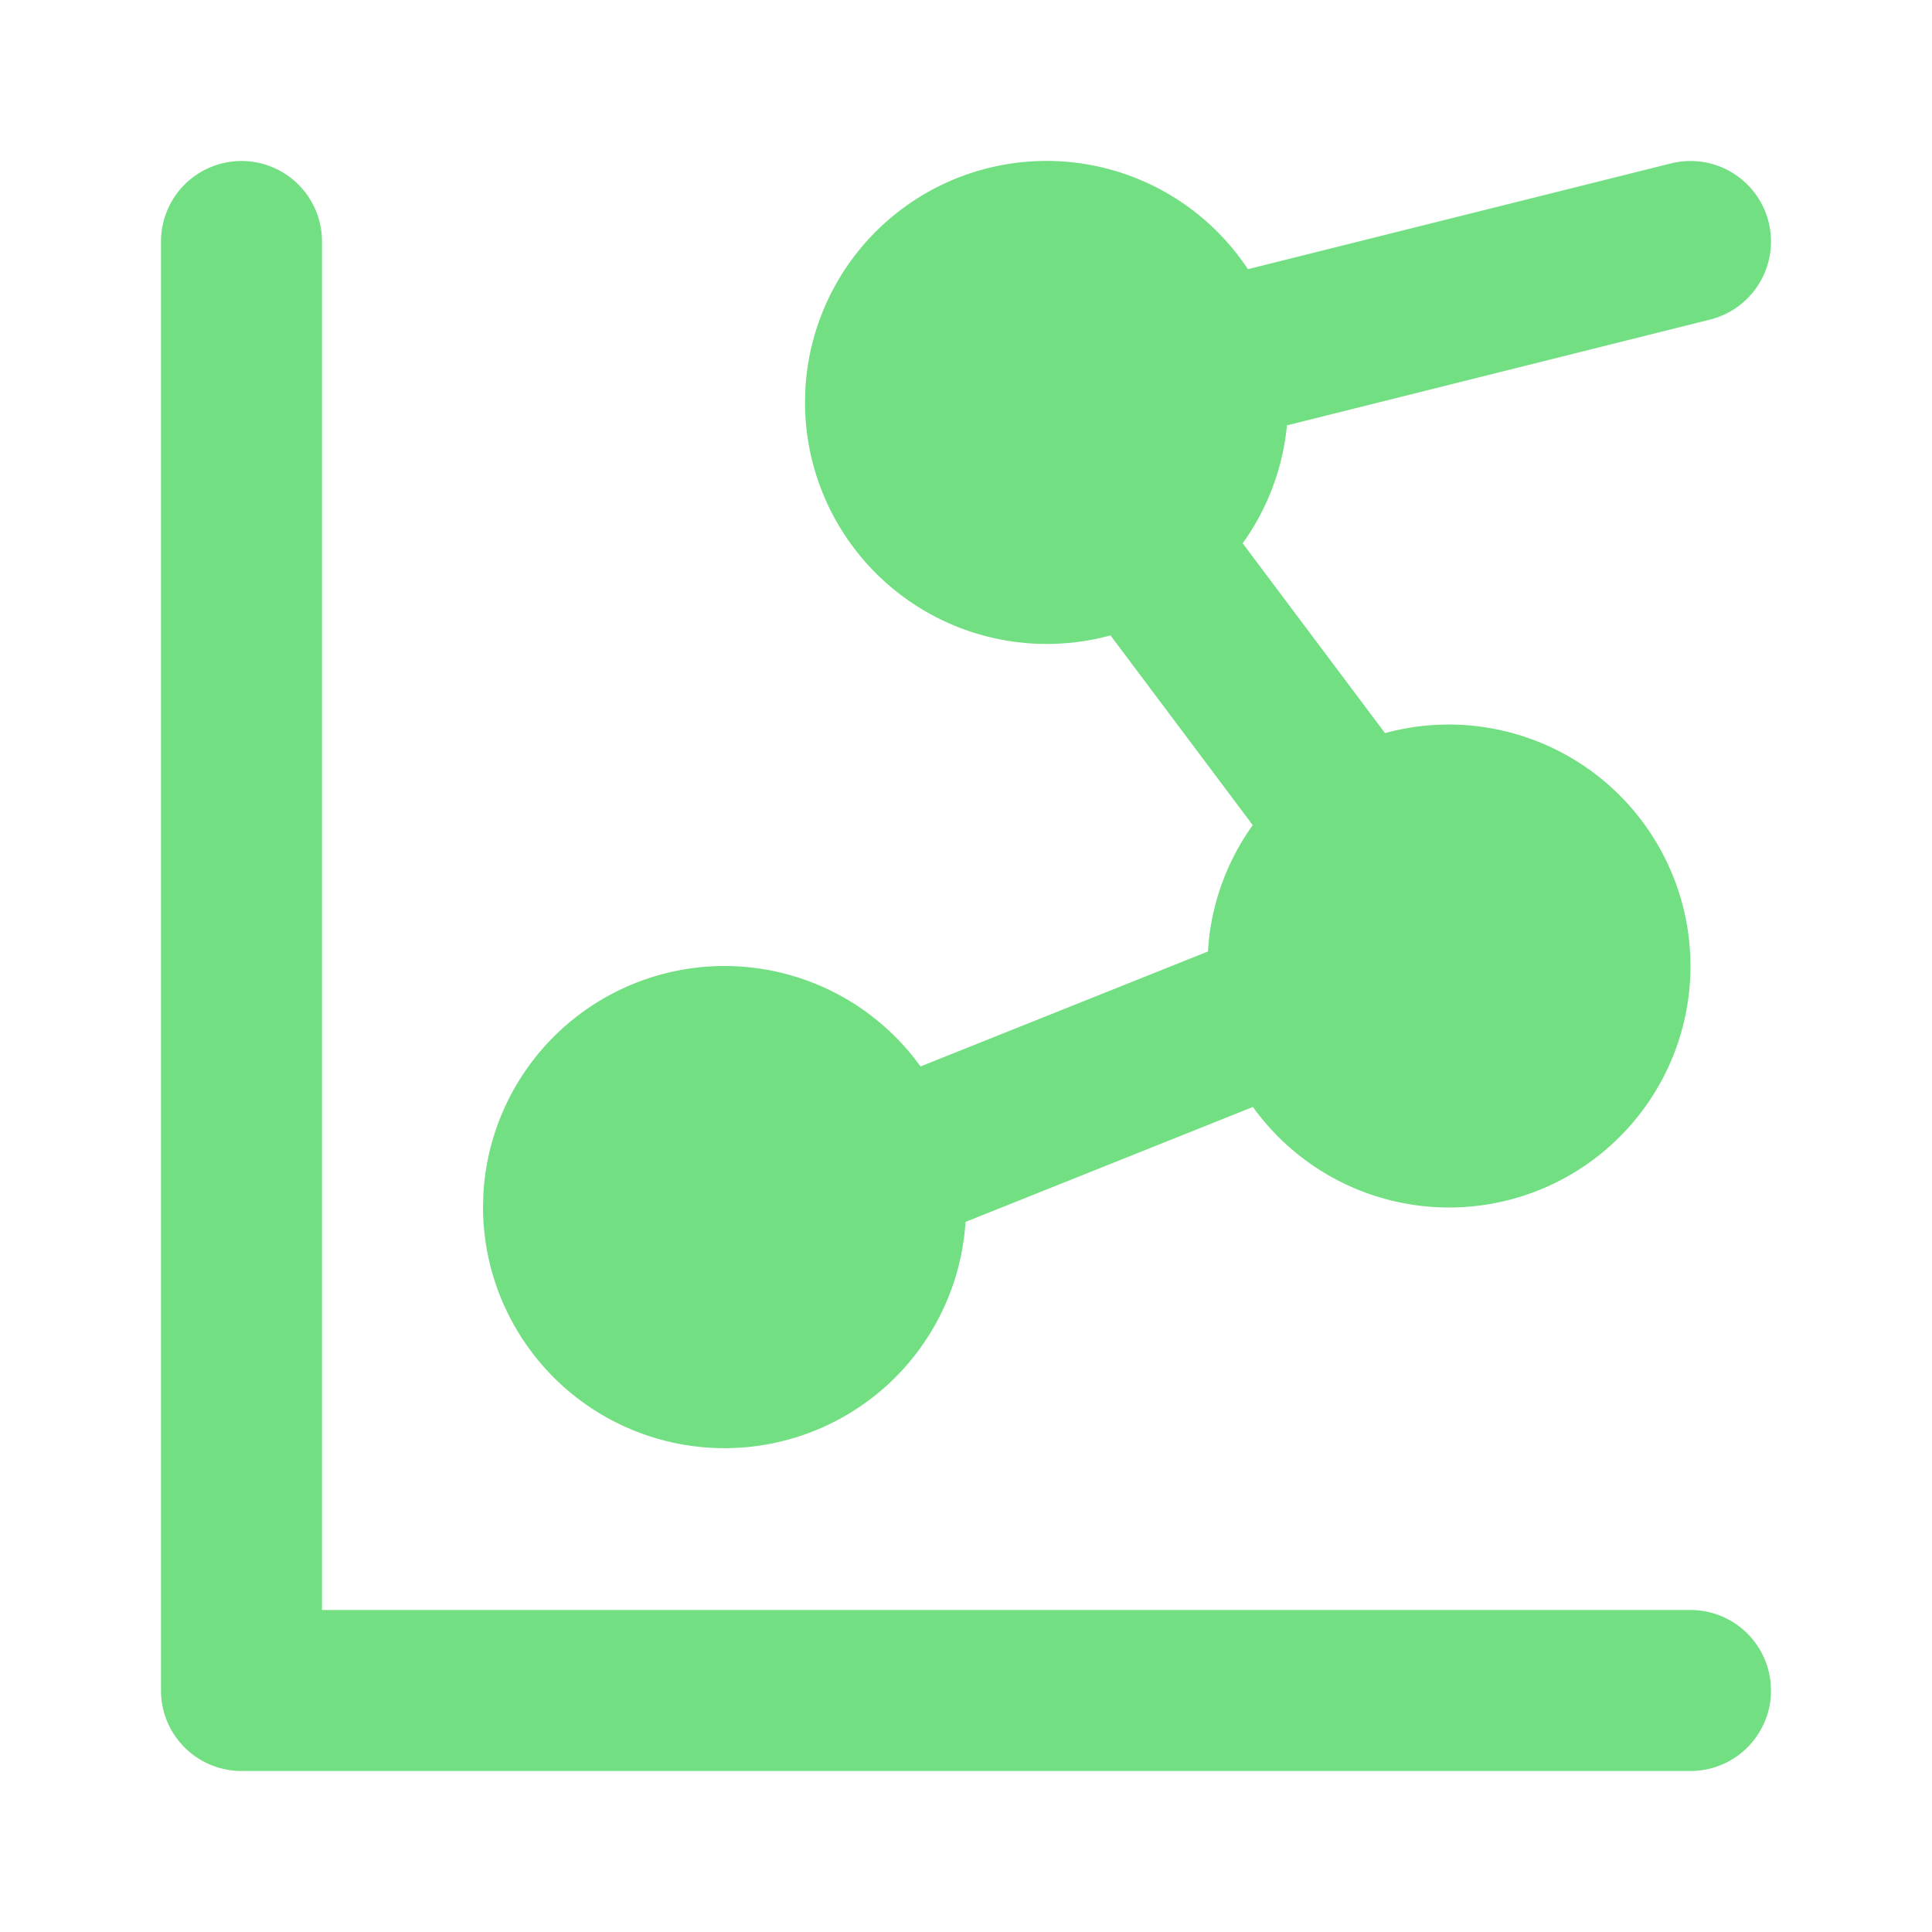
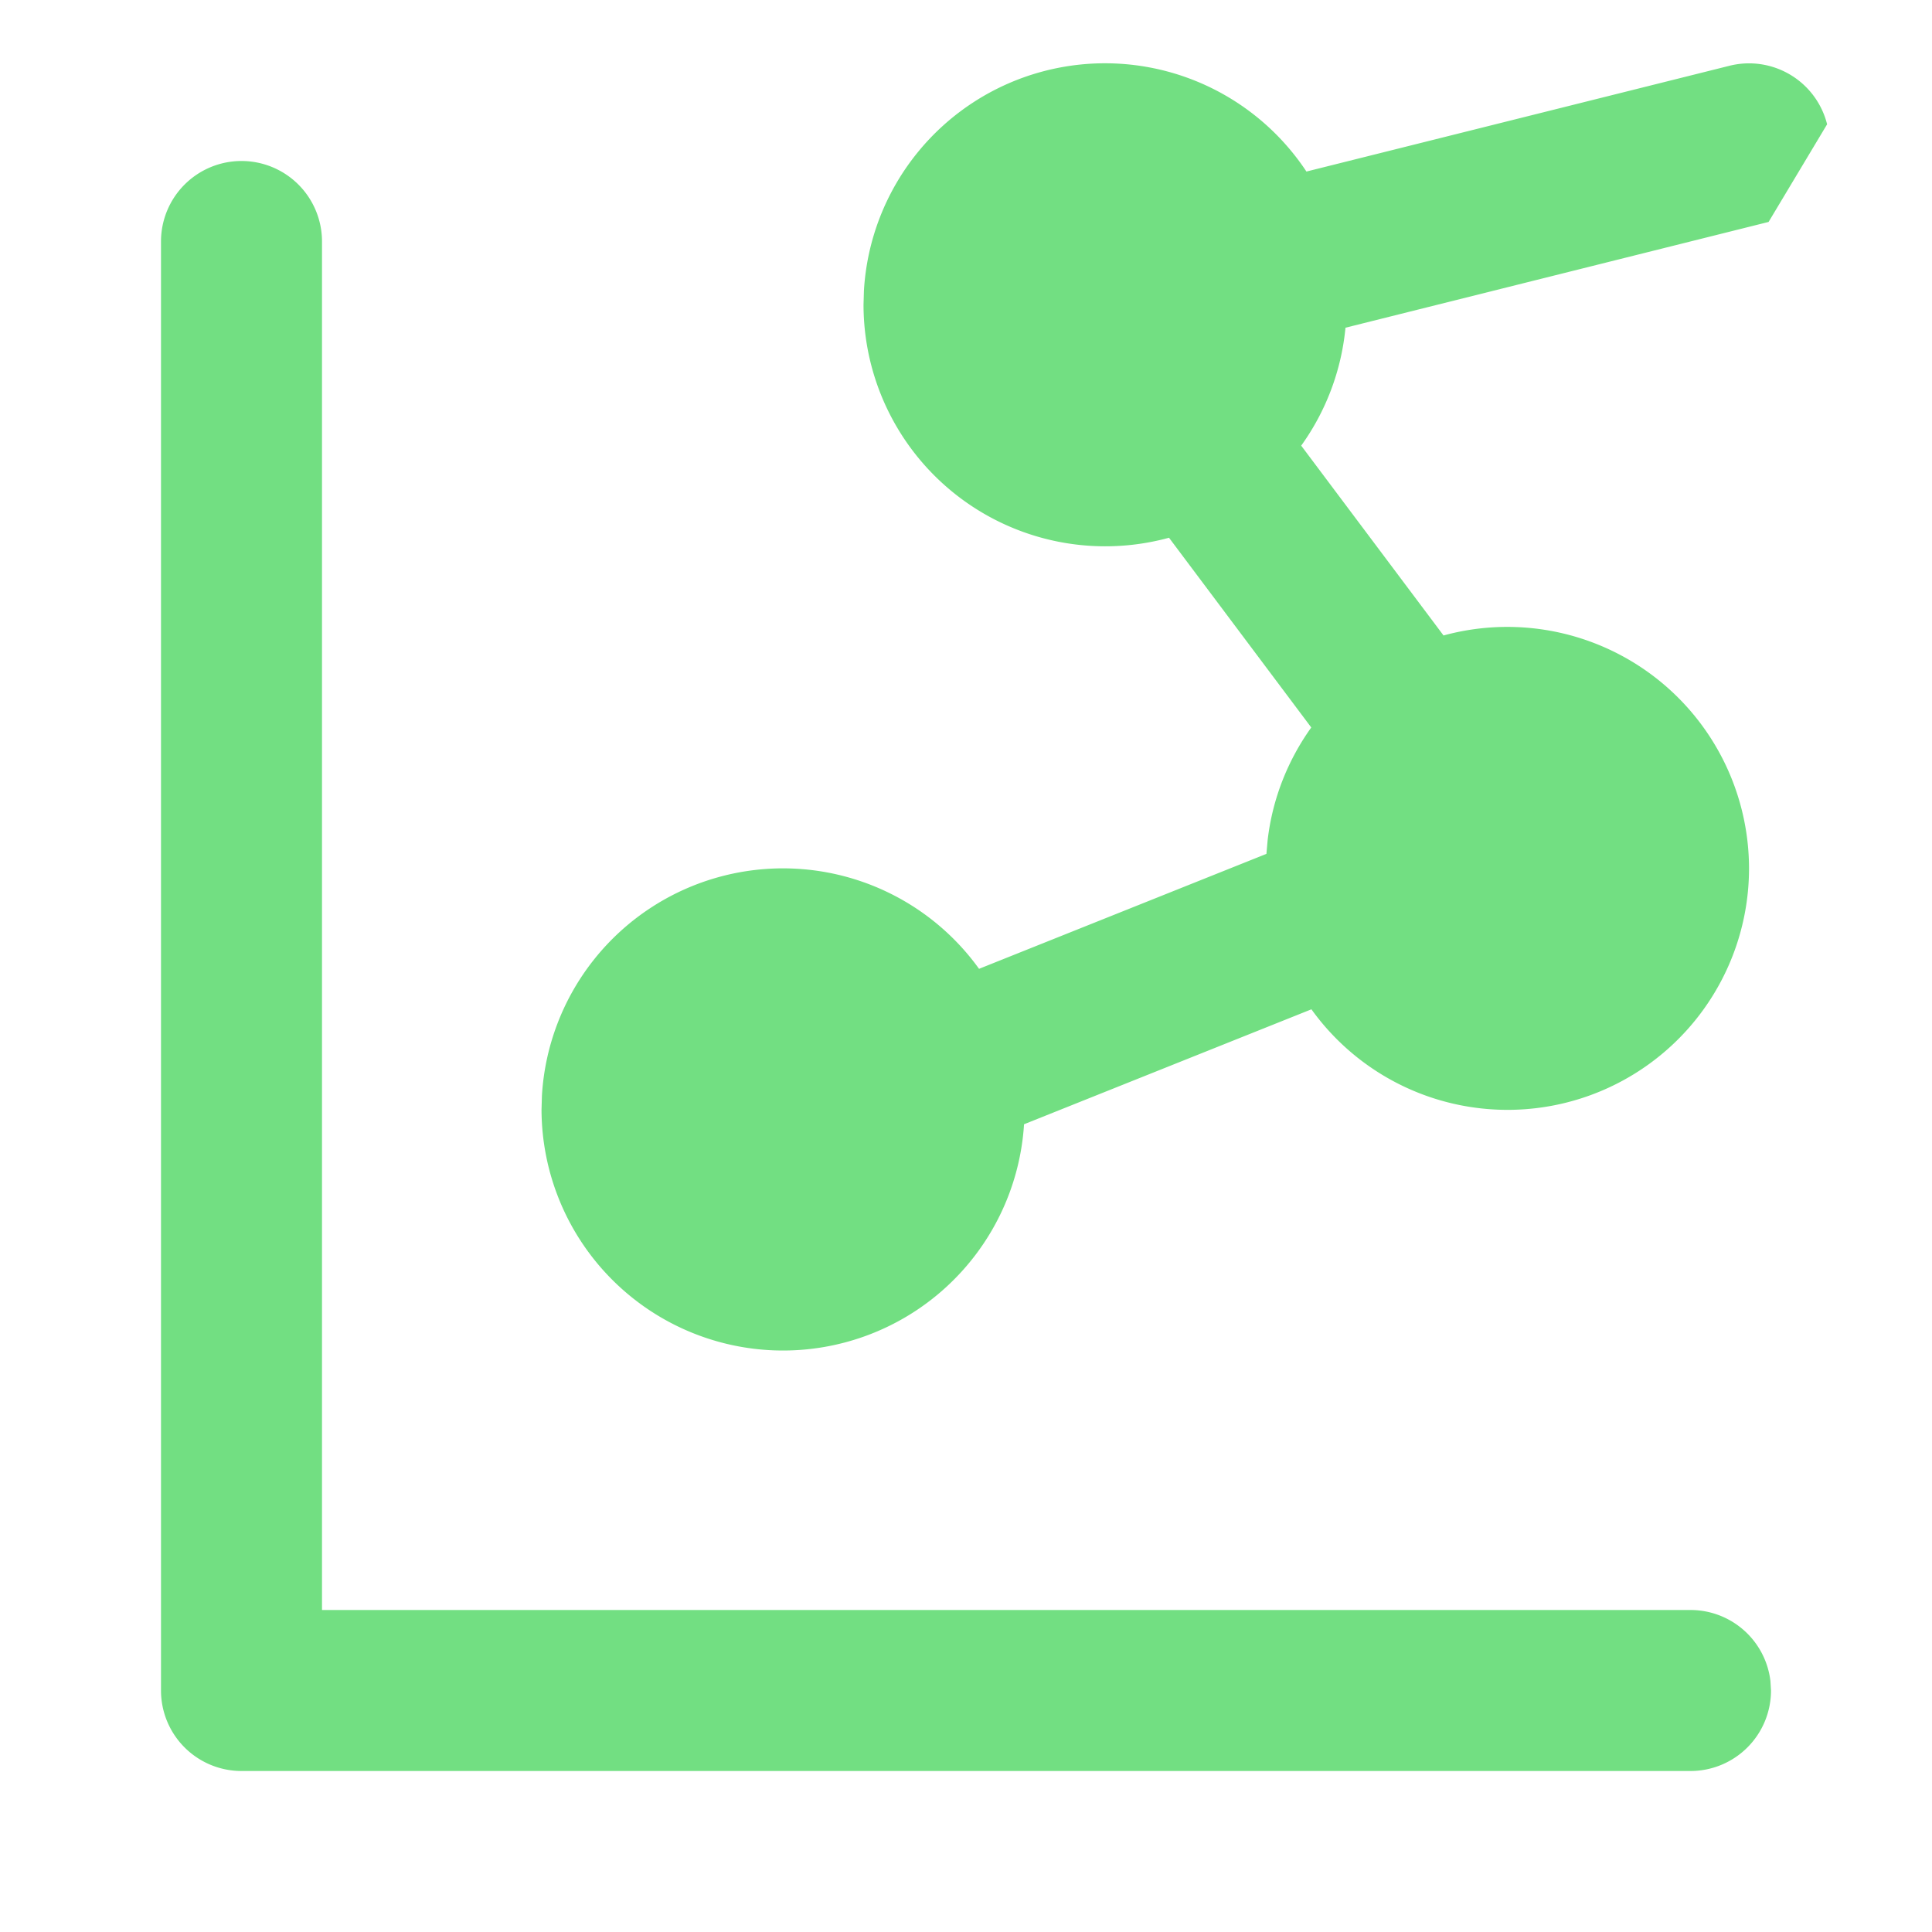
<svg xmlns="http://www.w3.org/2000/svg" width="24" height="24" viewBox="0 0 24 24" fill="#72df82" class="icon icon-tabler icons-tabler-filled icon-tabler-chart-dots-2">
-   <path stroke="none" d="M0 0h24v24H0z" fill="none" />
-   <path d="M3 2a1 1 0 0 1 1 1v17h17a1 1 0 0 1 .993 .883l.007 .117a1 1 0 0 1 -1 1h-18a1 1 0 0 1 -1 -1v-18a1 1 0 0 1 1 -1m18.97 .757a1 1 0 0 1 -.727 1.213l-5.256 1.314a3 3 0 0 1 -.55 1.465l1.768 2.358a3.003 3.003 0 0 1 3.795 2.893a3 3 0 0 1 -5.436 1.751l-3.57 1.428a3 3 0 0 1 -5.994 -.179l.005 -.176a3 3 0 0 1 5.43 -1.576l3.57 -1.428l.015 -.17c.06 -.518 .253 -.996 .542 -1.4l-1.767 -2.357a3.003 3.003 0 0 1 -3.795 -2.893l.005 -.176a3 3 0 0 1 5.497 -1.48l5.255 -1.314a1 1 0 0 1 1.213 .727" />
+   <path d="M3 2a1 1 0 0 1 1 1v17h17a1 1 0 0 1 .993 .883l.007 .117a1 1 0 0 1 -1 1h-18a1 1 0 0 1 -1 -1v-18a1 1 0 0 1 1 -1m18.97 .757l-5.256 1.314a3 3 0 0 1 -.55 1.465l1.768 2.358a3.003 3.003 0 0 1 3.795 2.893a3 3 0 0 1 -5.436 1.751l-3.57 1.428a3 3 0 0 1 -5.994 -.179l.005 -.176a3 3 0 0 1 5.43 -1.576l3.57 -1.428l.015 -.17c.06 -.518 .253 -.996 .542 -1.4l-1.767 -2.357a3.003 3.003 0 0 1 -3.795 -2.893l.005 -.176a3 3 0 0 1 5.497 -1.48l5.255 -1.314a1 1 0 0 1 1.213 .727" />
</svg>